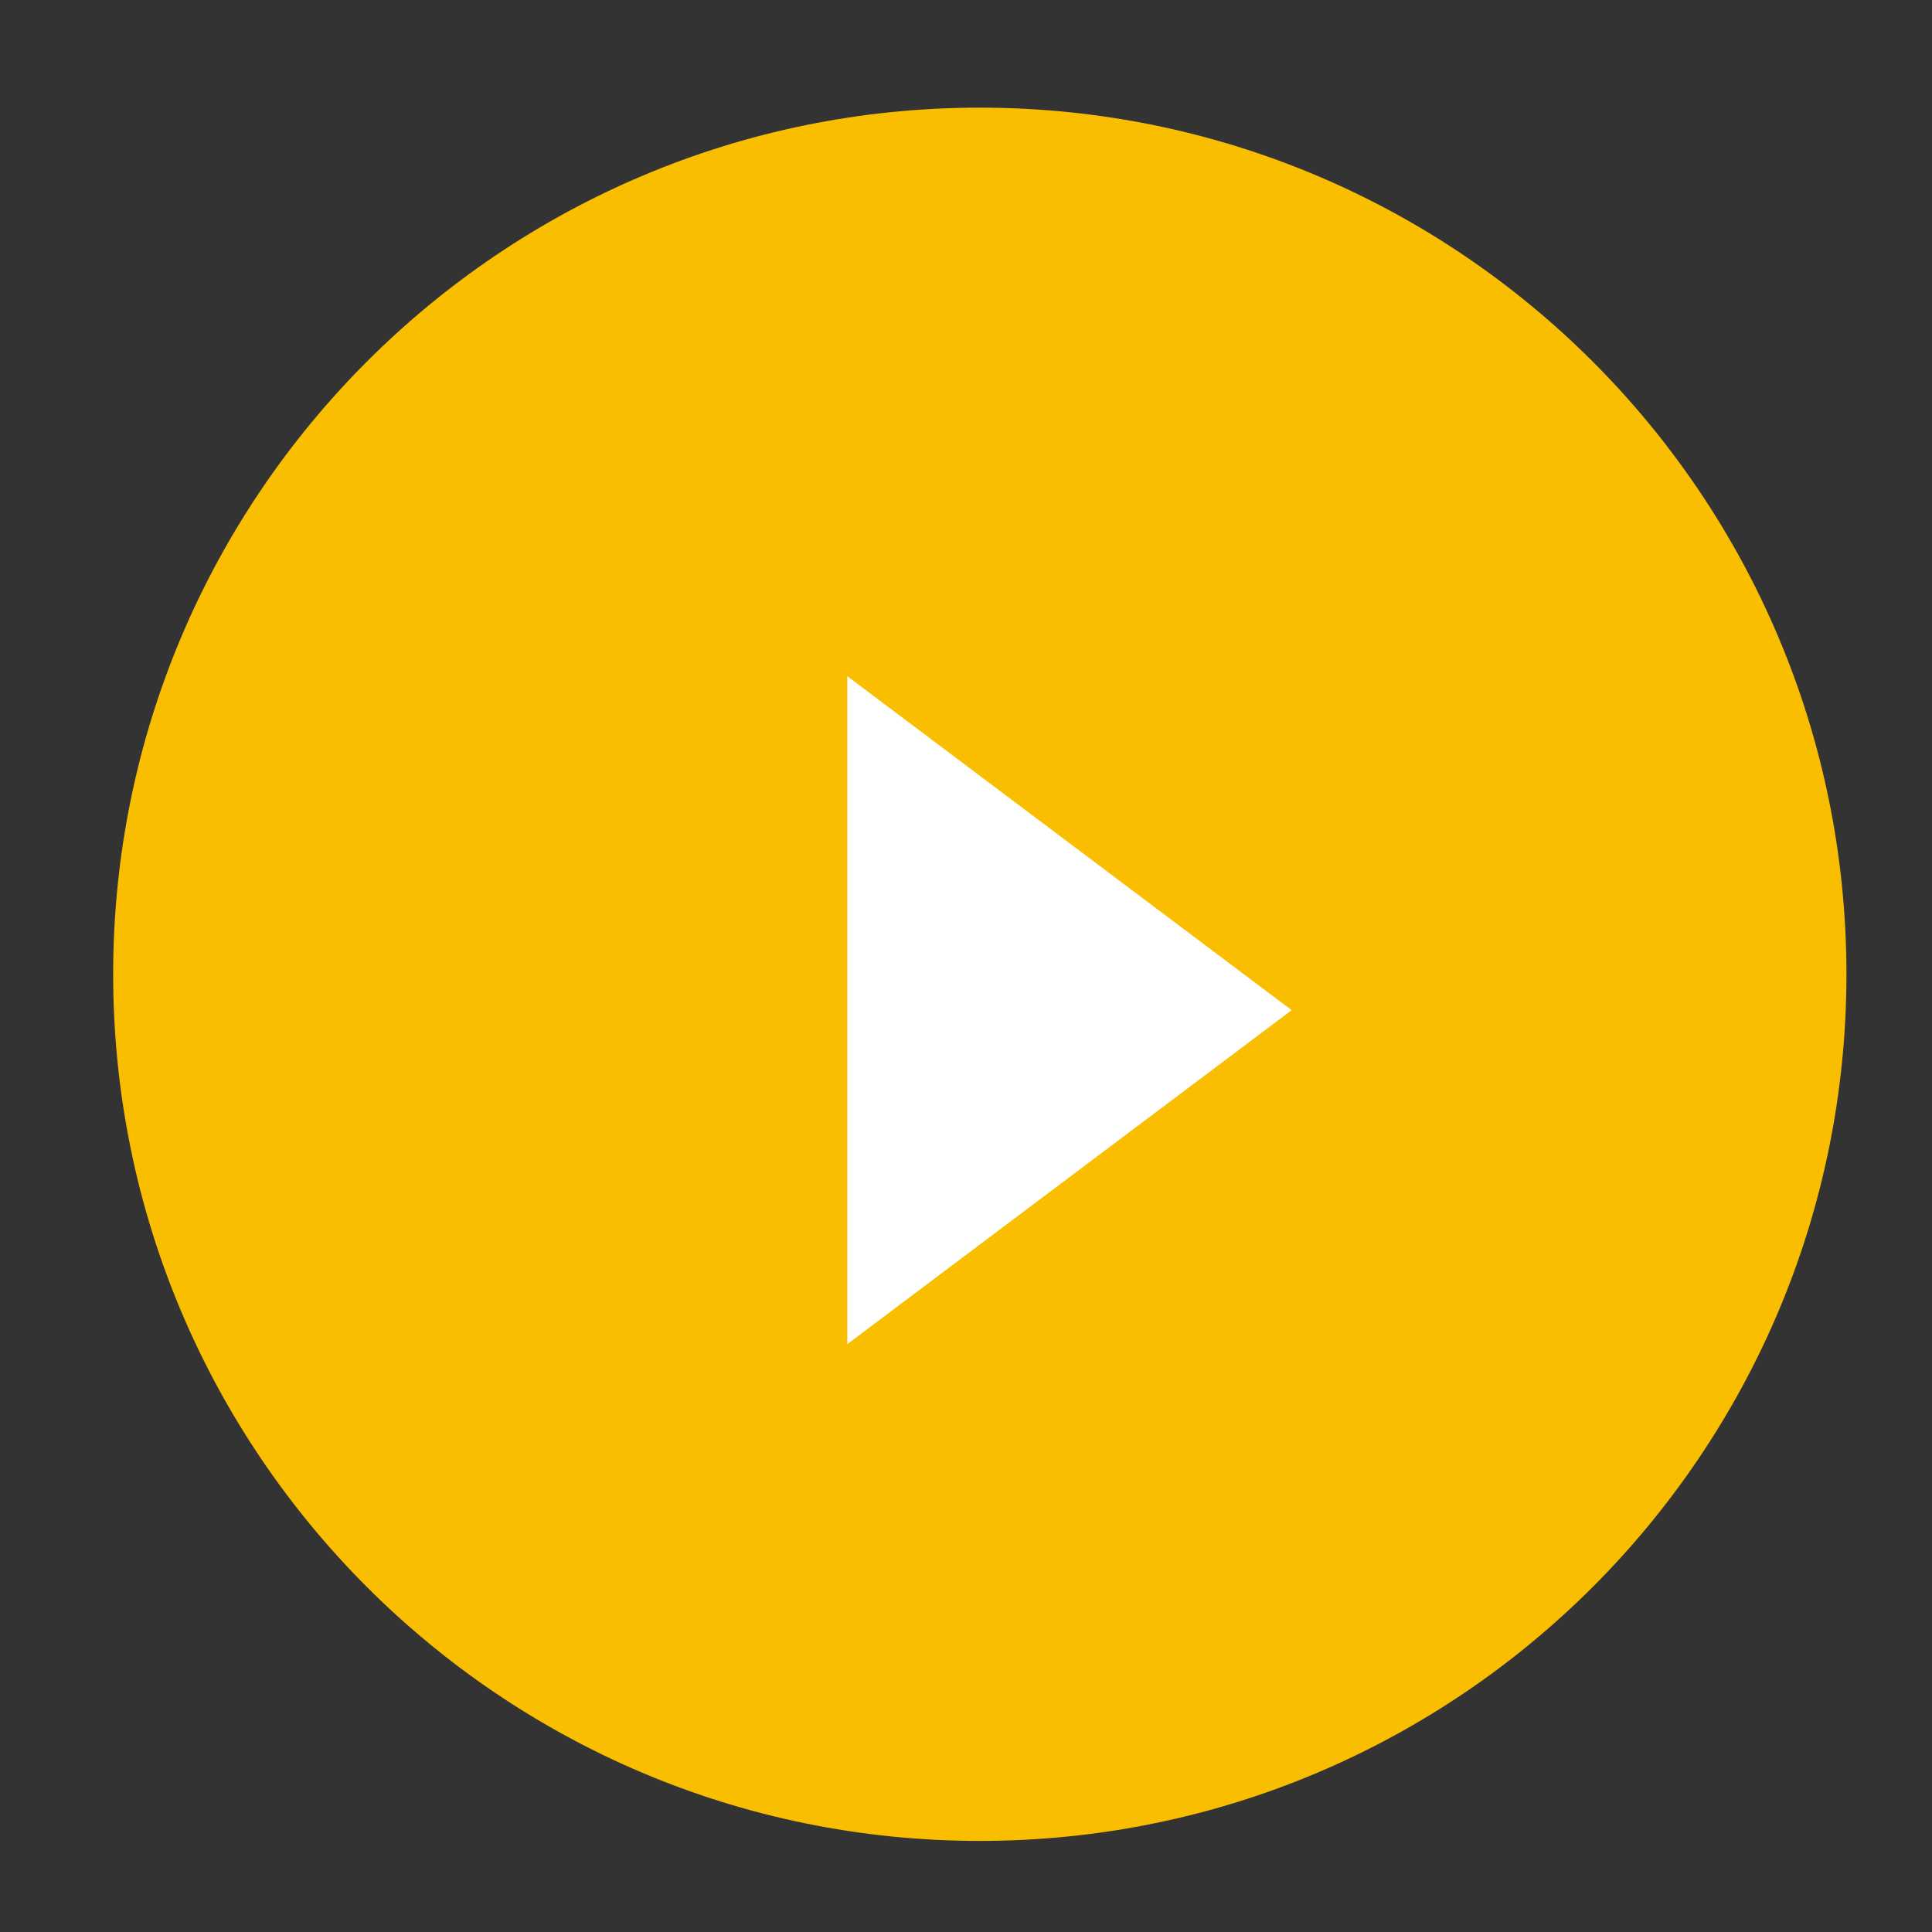
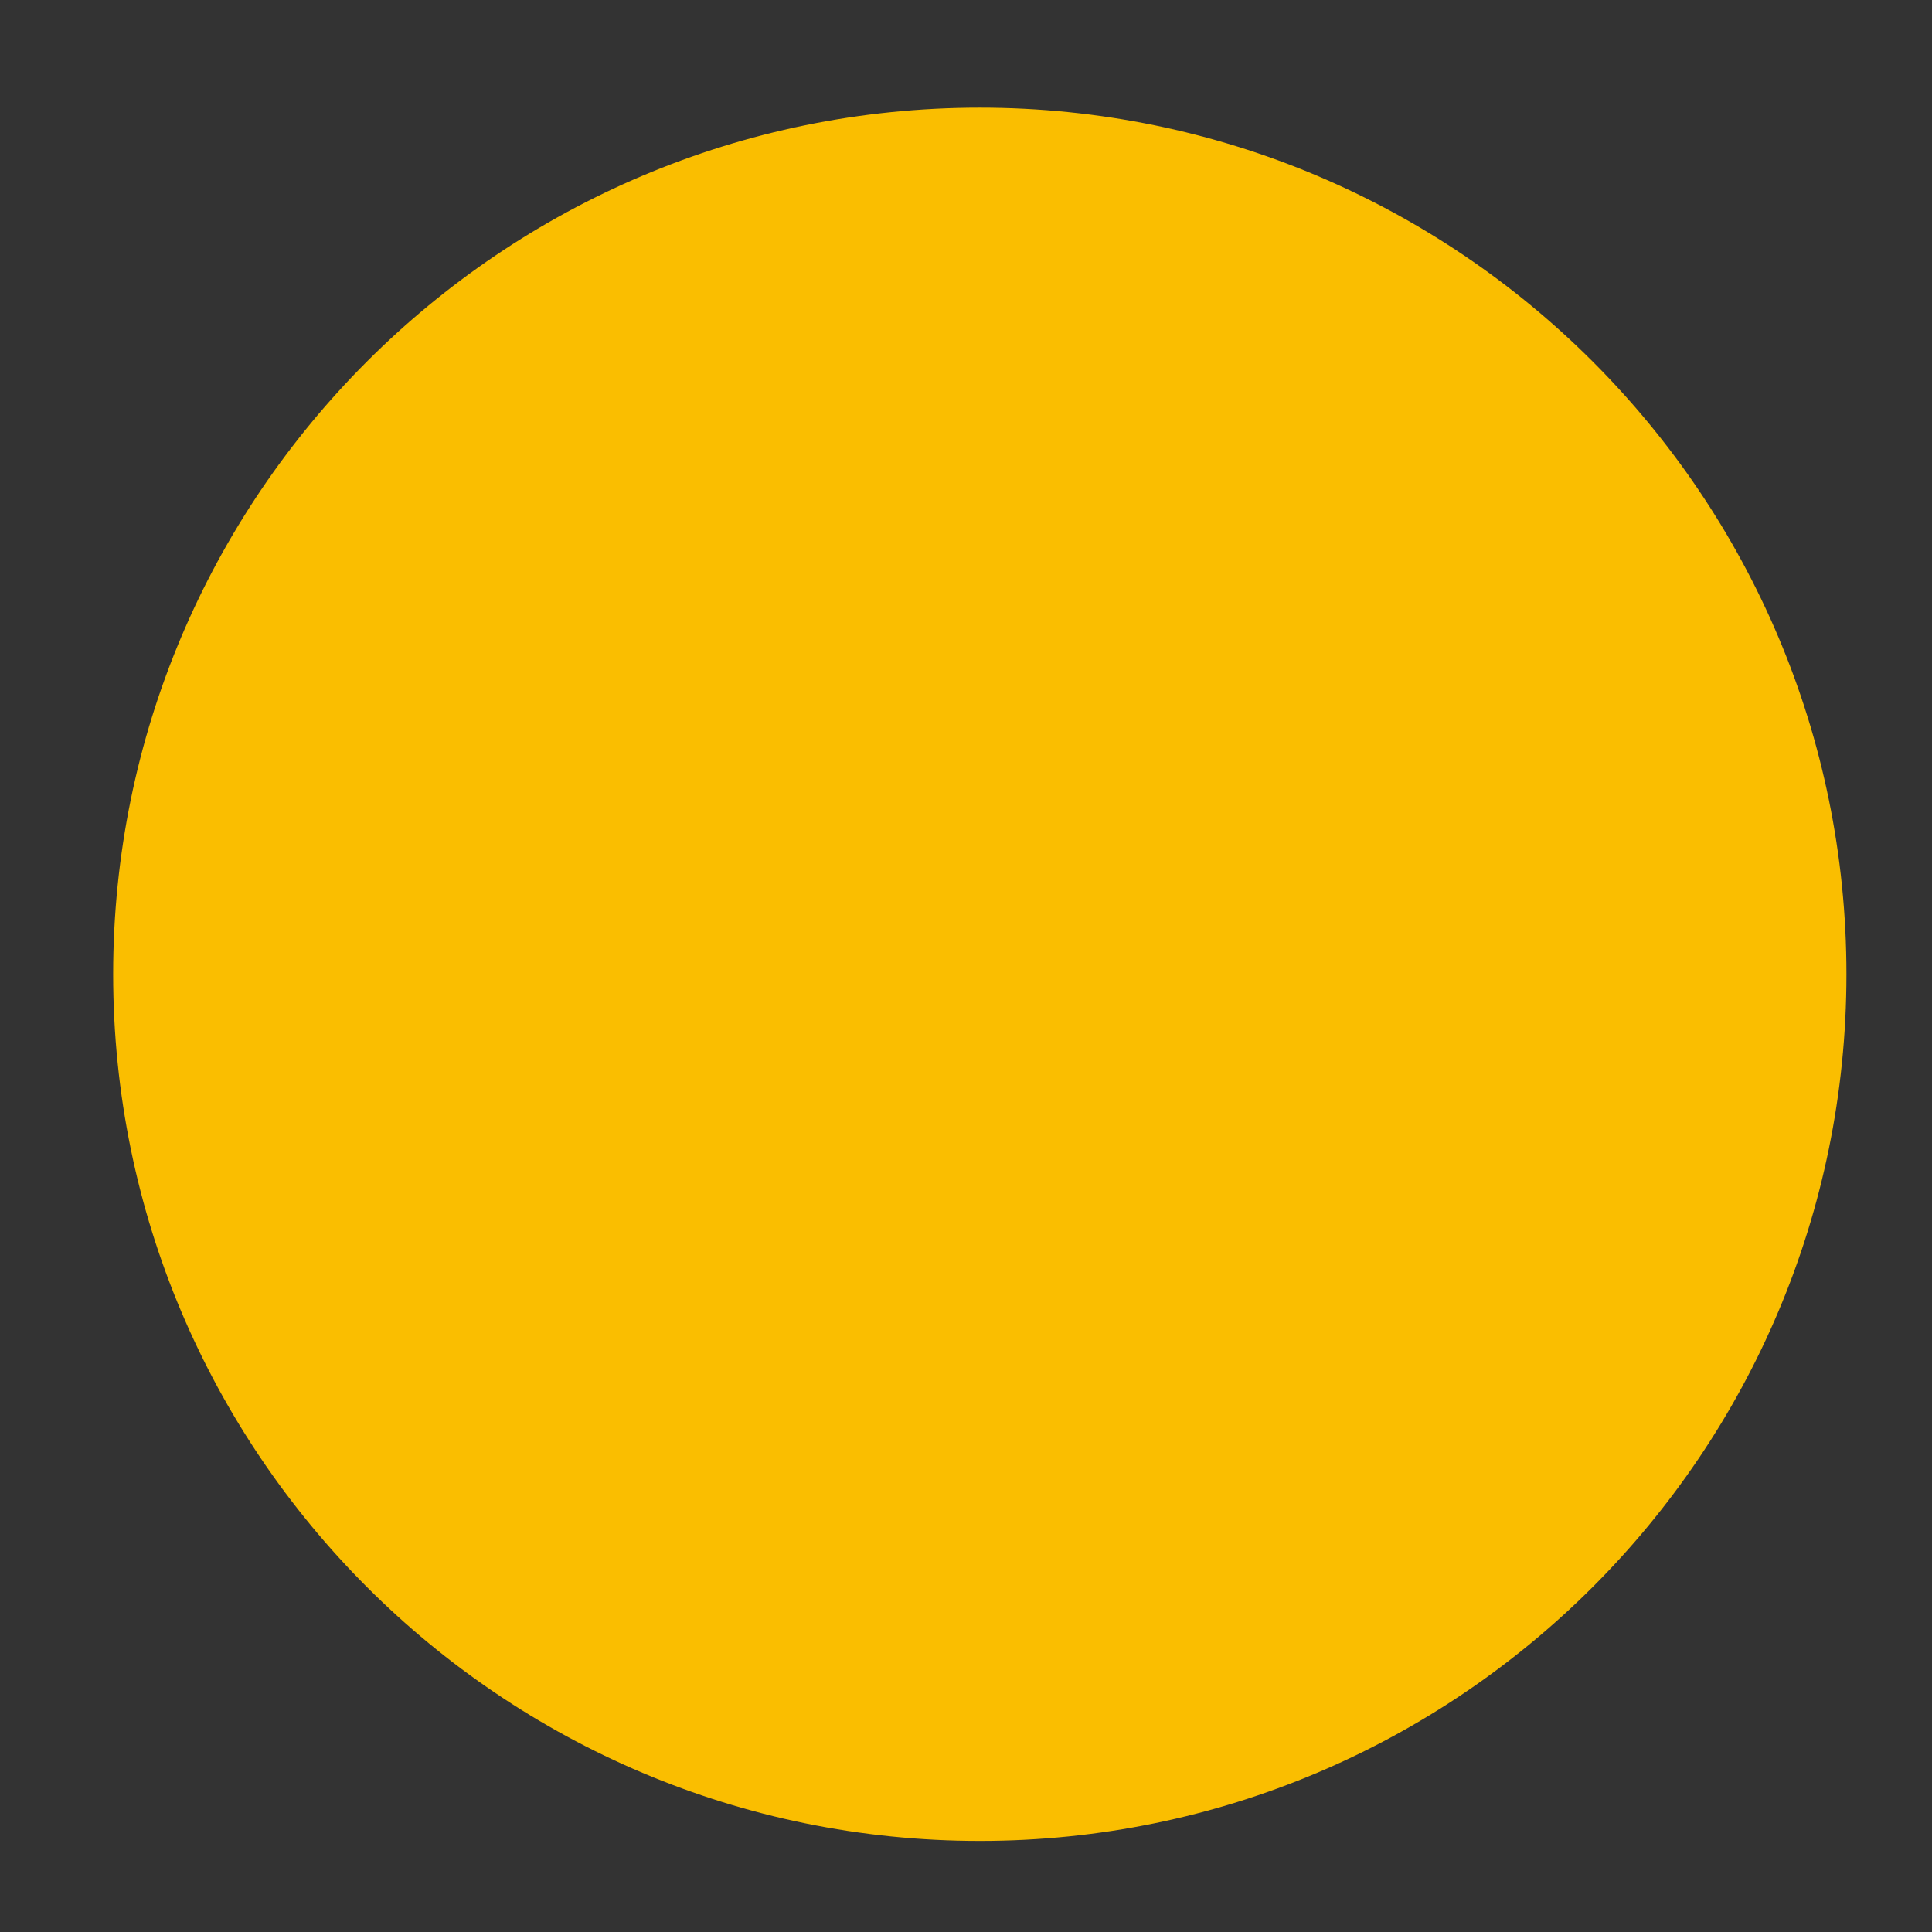
<svg xmlns="http://www.w3.org/2000/svg" width="70" height="70" viewBox="0 0 70 70" fill="none">
  <rect x="0" y="0" width="70" height="70" fill="#333333" stroke="none" />
  <path d="M35.5 66.7C52.842 66.7 66.9 52.642 66.9 35.3C66.9 17.958 52.842 3.9 35.5 3.9C18.158 3.9 4.1 17.958 4.1 35.3C4.1 52.642 18.158 66.7 35.5 66.7Z" fill="#FABE00" />
-   <path d="M30.7 48.7V24.5L46.8 36.6L30.7 48.7Z" fill="white" />
</svg>